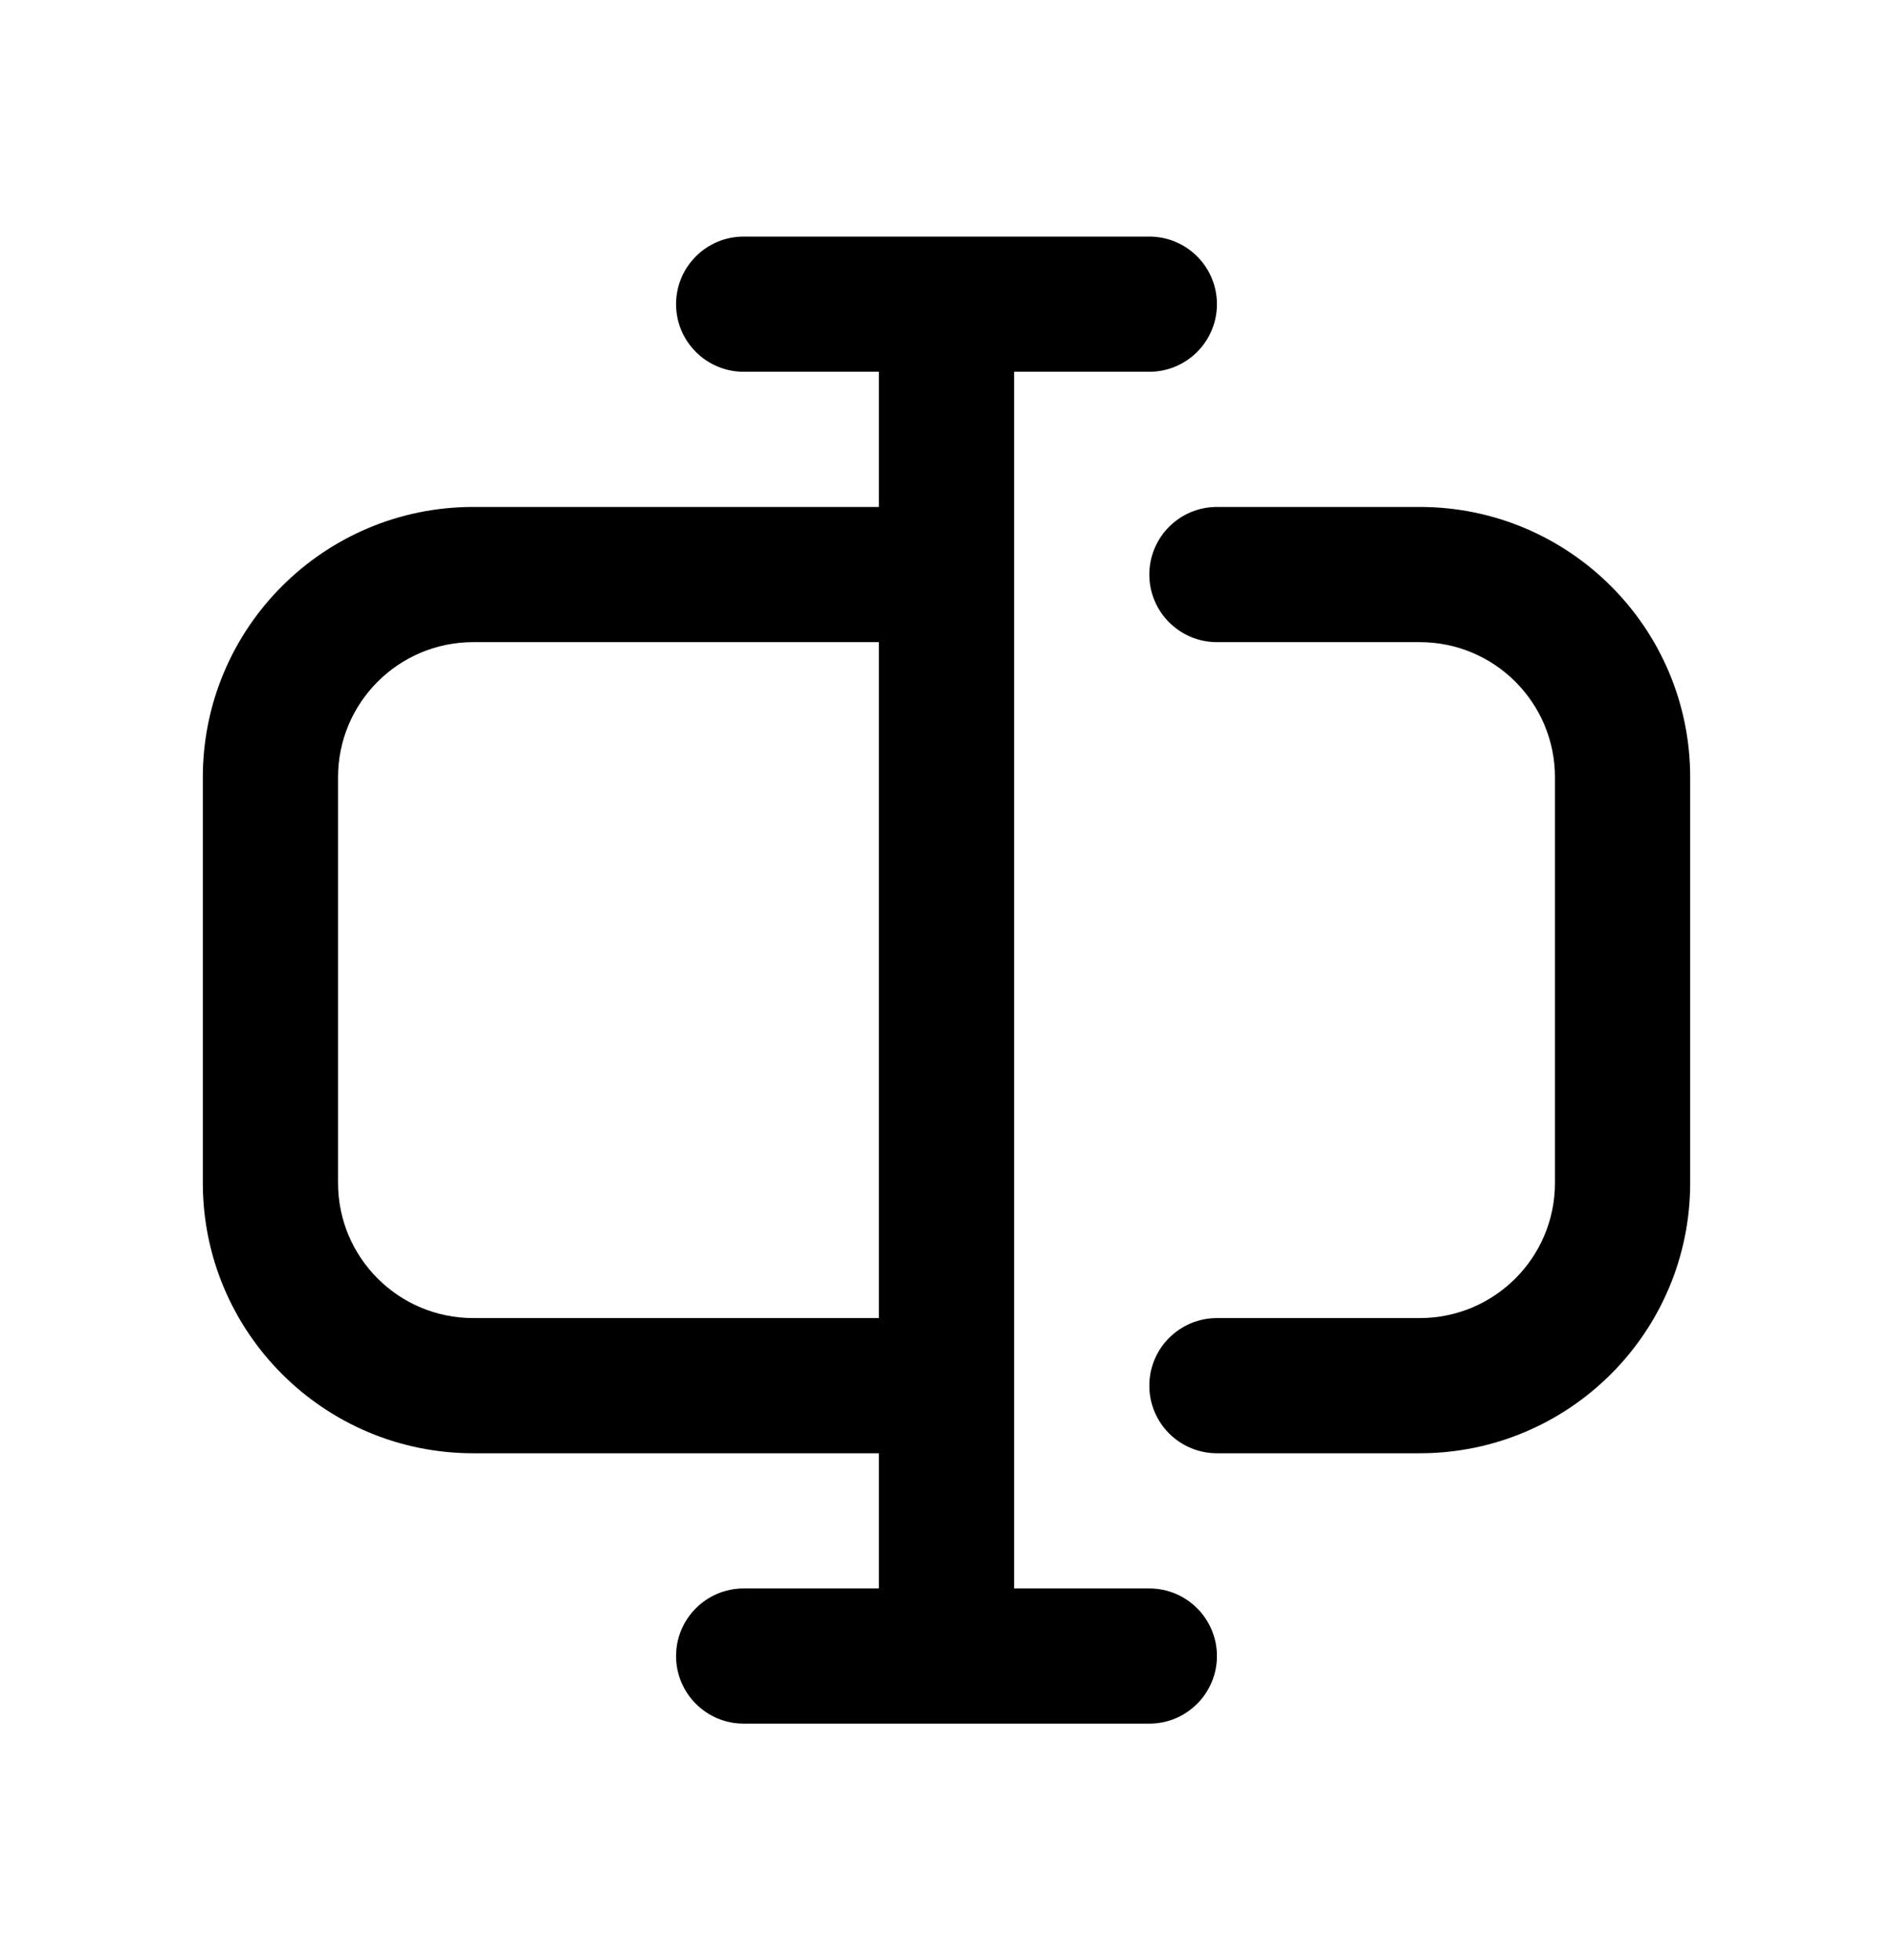
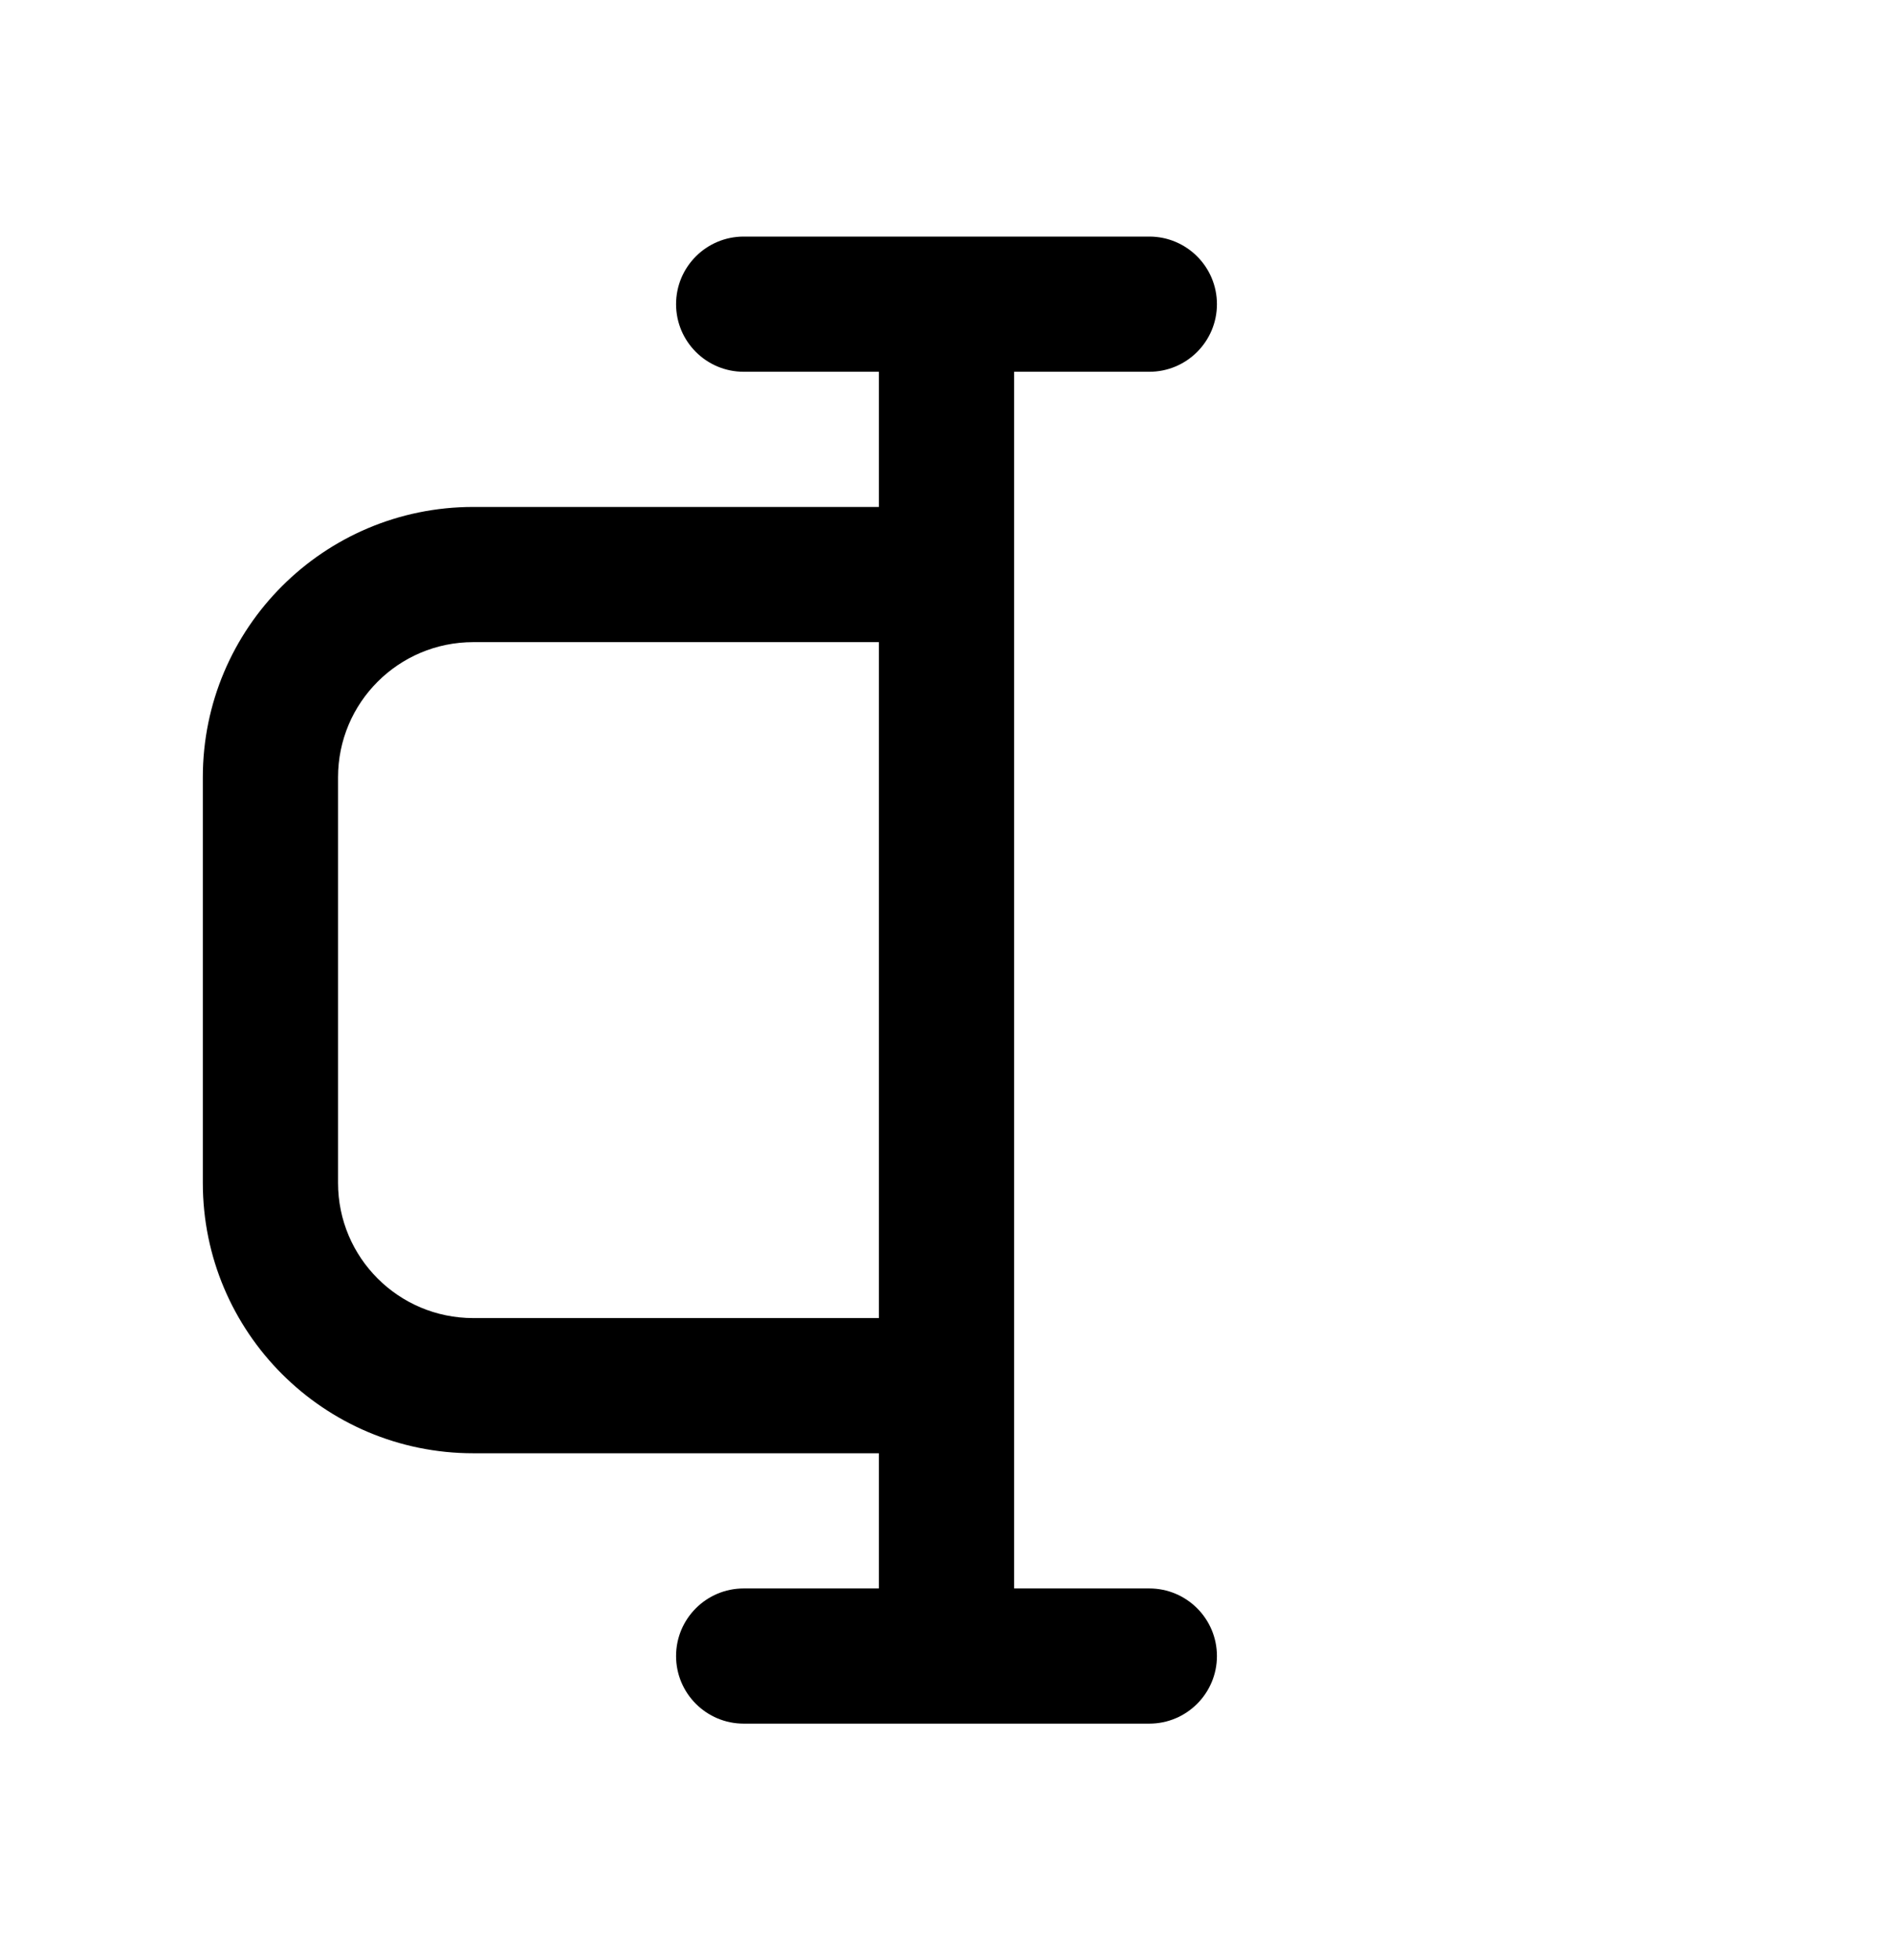
<svg xmlns="http://www.w3.org/2000/svg" width="28" height="29" viewBox="0 0 28 29" fill="none">
  <path fill-rule="evenodd" clip-rule="evenodd" d="M11 3.5C10.448 3.5 10 3.948 10 4.5C10 5.052 10.448 5.5 11 5.5H13V7.5H7C4.791 7.5 3 9.291 3 11.5V17.5C3 19.709 4.791 21.5 7 21.5H13V23.5H11C10.448 23.5 10 23.948 10 24.5C10 25.052 10.448 25.5 11 25.5H17C17.552 25.5 18 25.052 18 24.5C18 23.948 17.552 23.5 17 23.5H15V5.5H17C17.552 5.5 18 5.052 18 4.5C18 3.948 17.552 3.5 17 3.5H11ZM13 9.5H7C5.895 9.5 5 10.395 5 11.5V17.5C5 18.605 5.895 19.5 7 19.5H13V9.5Z" fill="black" />
-   <path d="M17 8.5C17 7.948 17.448 7.5 18 7.5H21C23.209 7.5 25 9.291 25 11.5V17.5C25 19.709 23.209 21.5 21 21.5H18C17.448 21.5 17 21.052 17 20.5C17 19.948 17.448 19.5 18 19.5H21C22.105 19.5 23 18.605 23 17.5V11.5C23 10.395 22.105 9.5 21 9.5H18C17.448 9.5 17 9.052 17 8.5Z" fill="black" />
</svg>